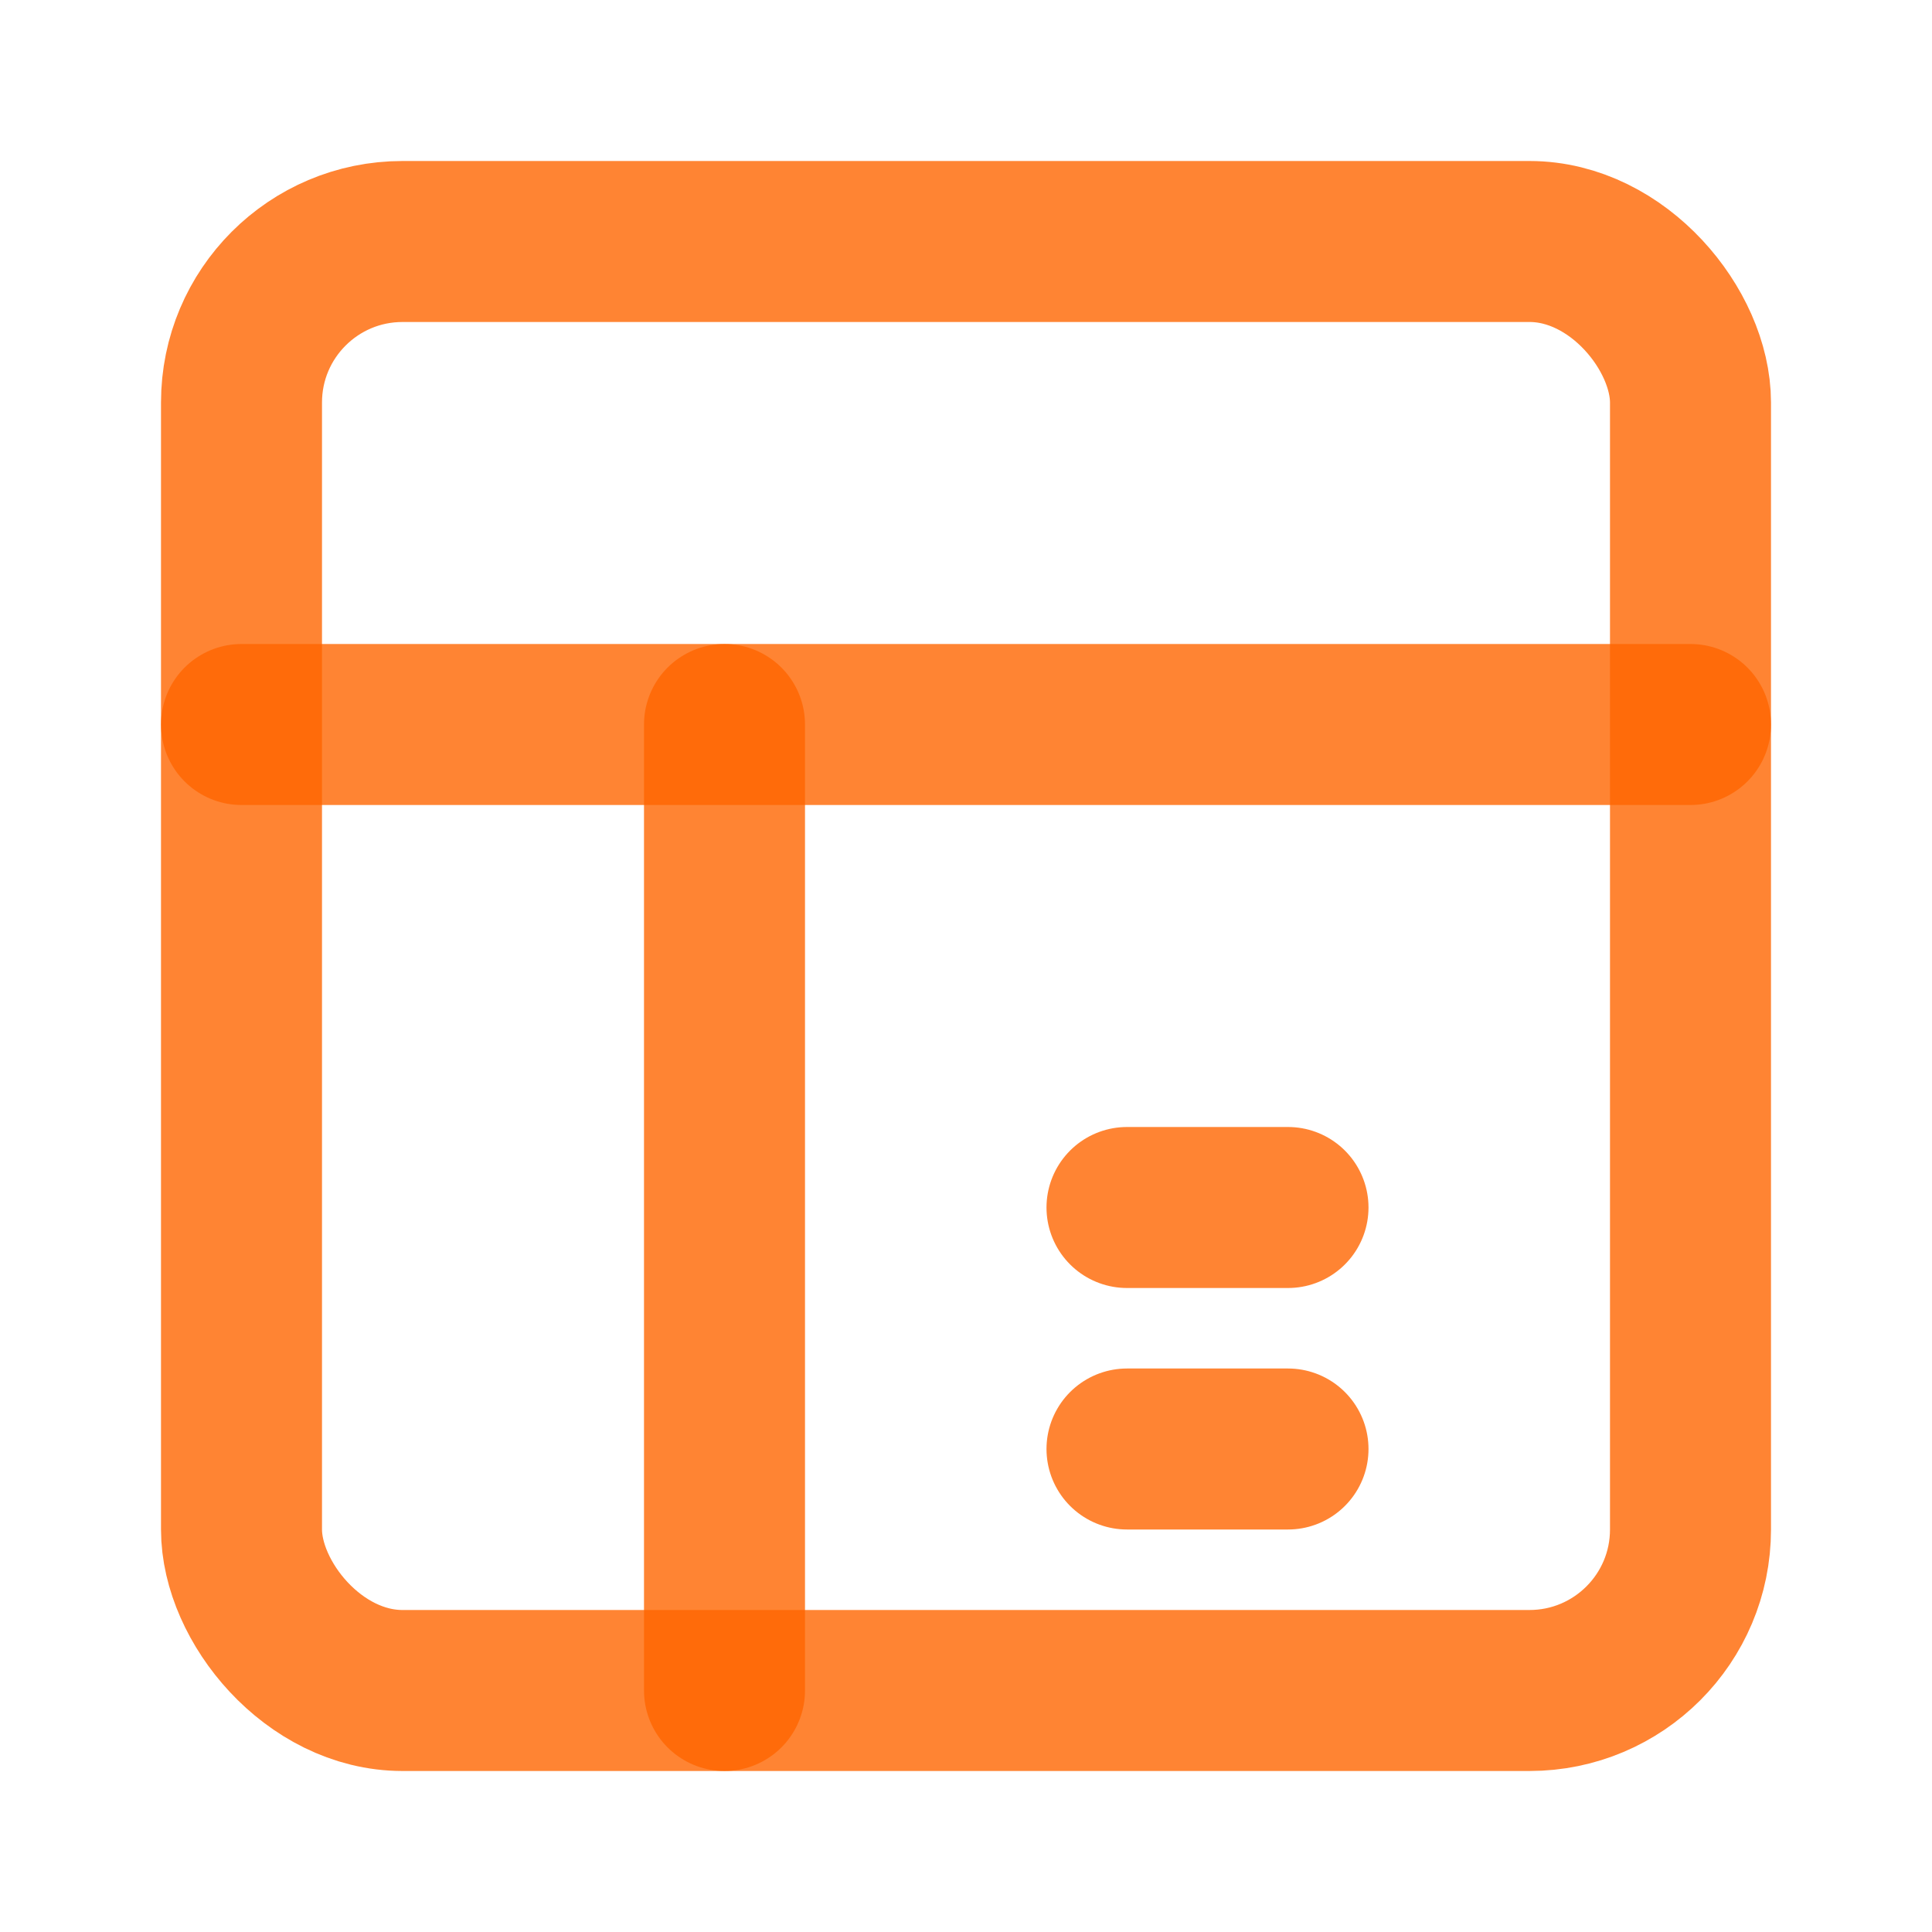
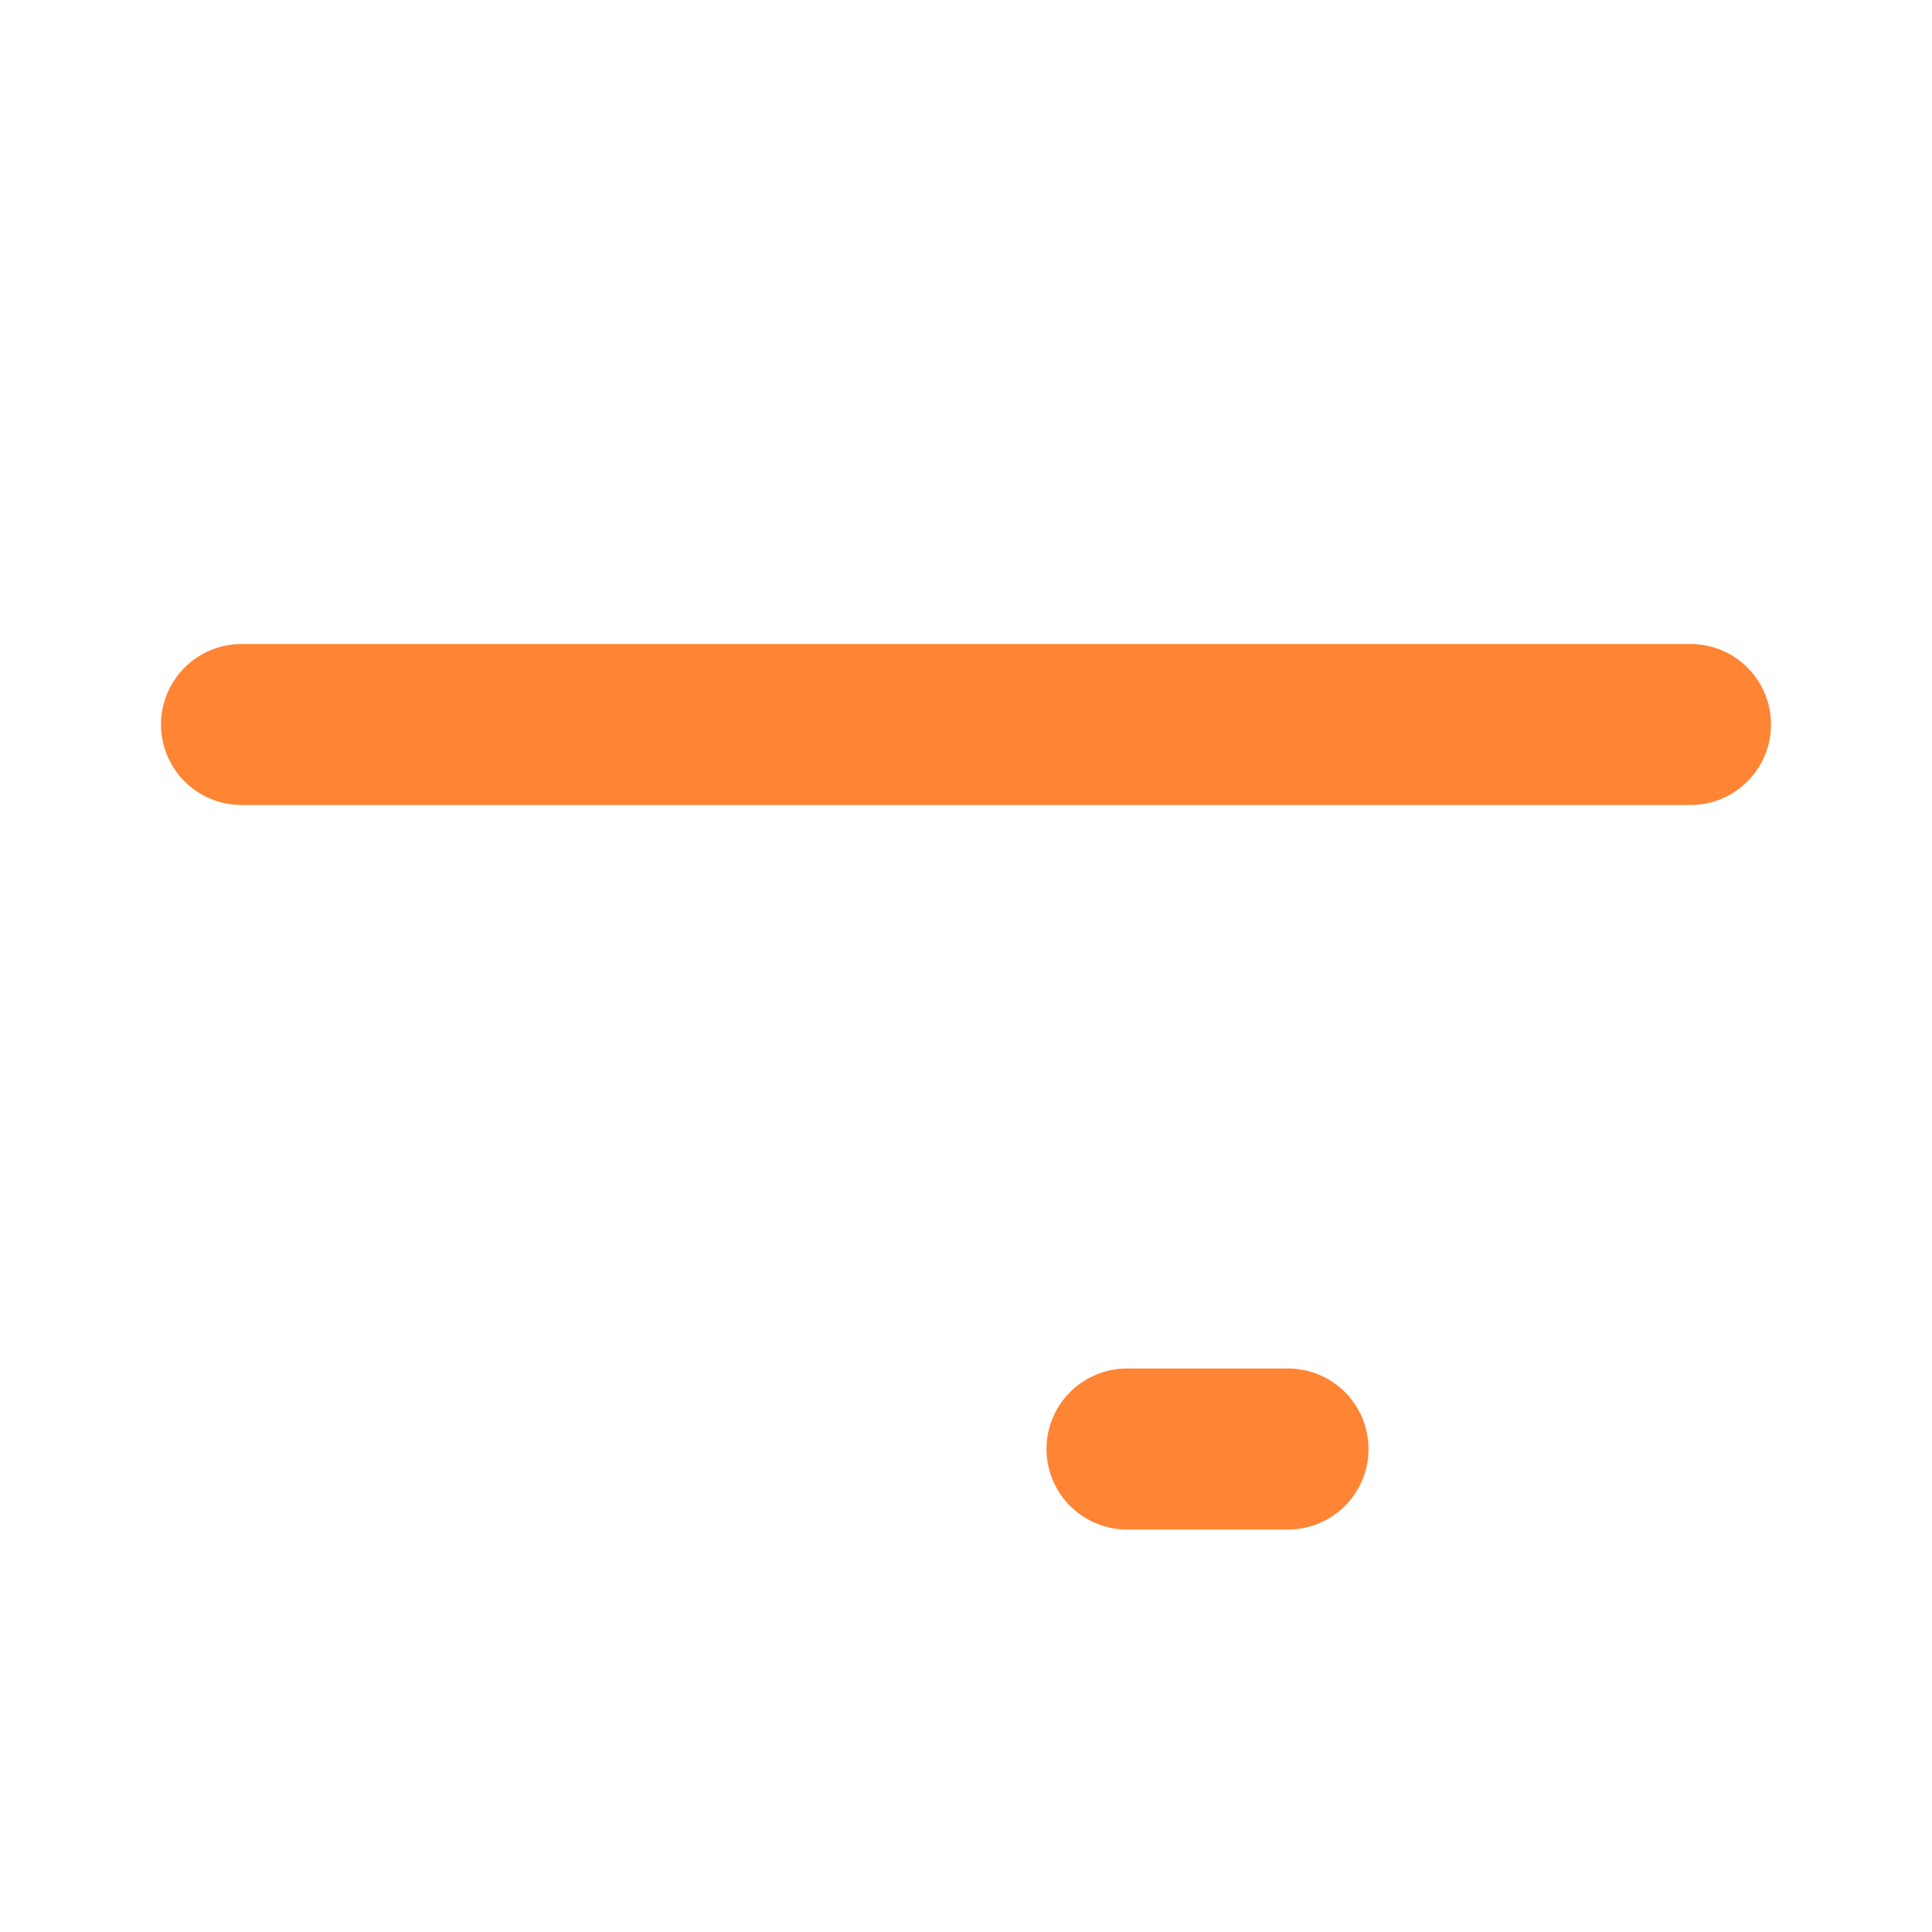
<svg xmlns="http://www.w3.org/2000/svg" viewBox="0 0 24 24" fill="none" stroke="#ff6600" stroke-opacity="0.8" stroke-width="2" stroke-linecap="round" stroke-linejoin="round">
-   <rect x="3" y="3" width="18" height="18" rx="2" ry="2" />
  <line x1="3" y1="9" x2="21" y2="9" />
-   <line x1="9" y1="21" x2="9" y2="9" />
-   <path d="M14 15h2" />
  <path d="M14 18h2" />
</svg>